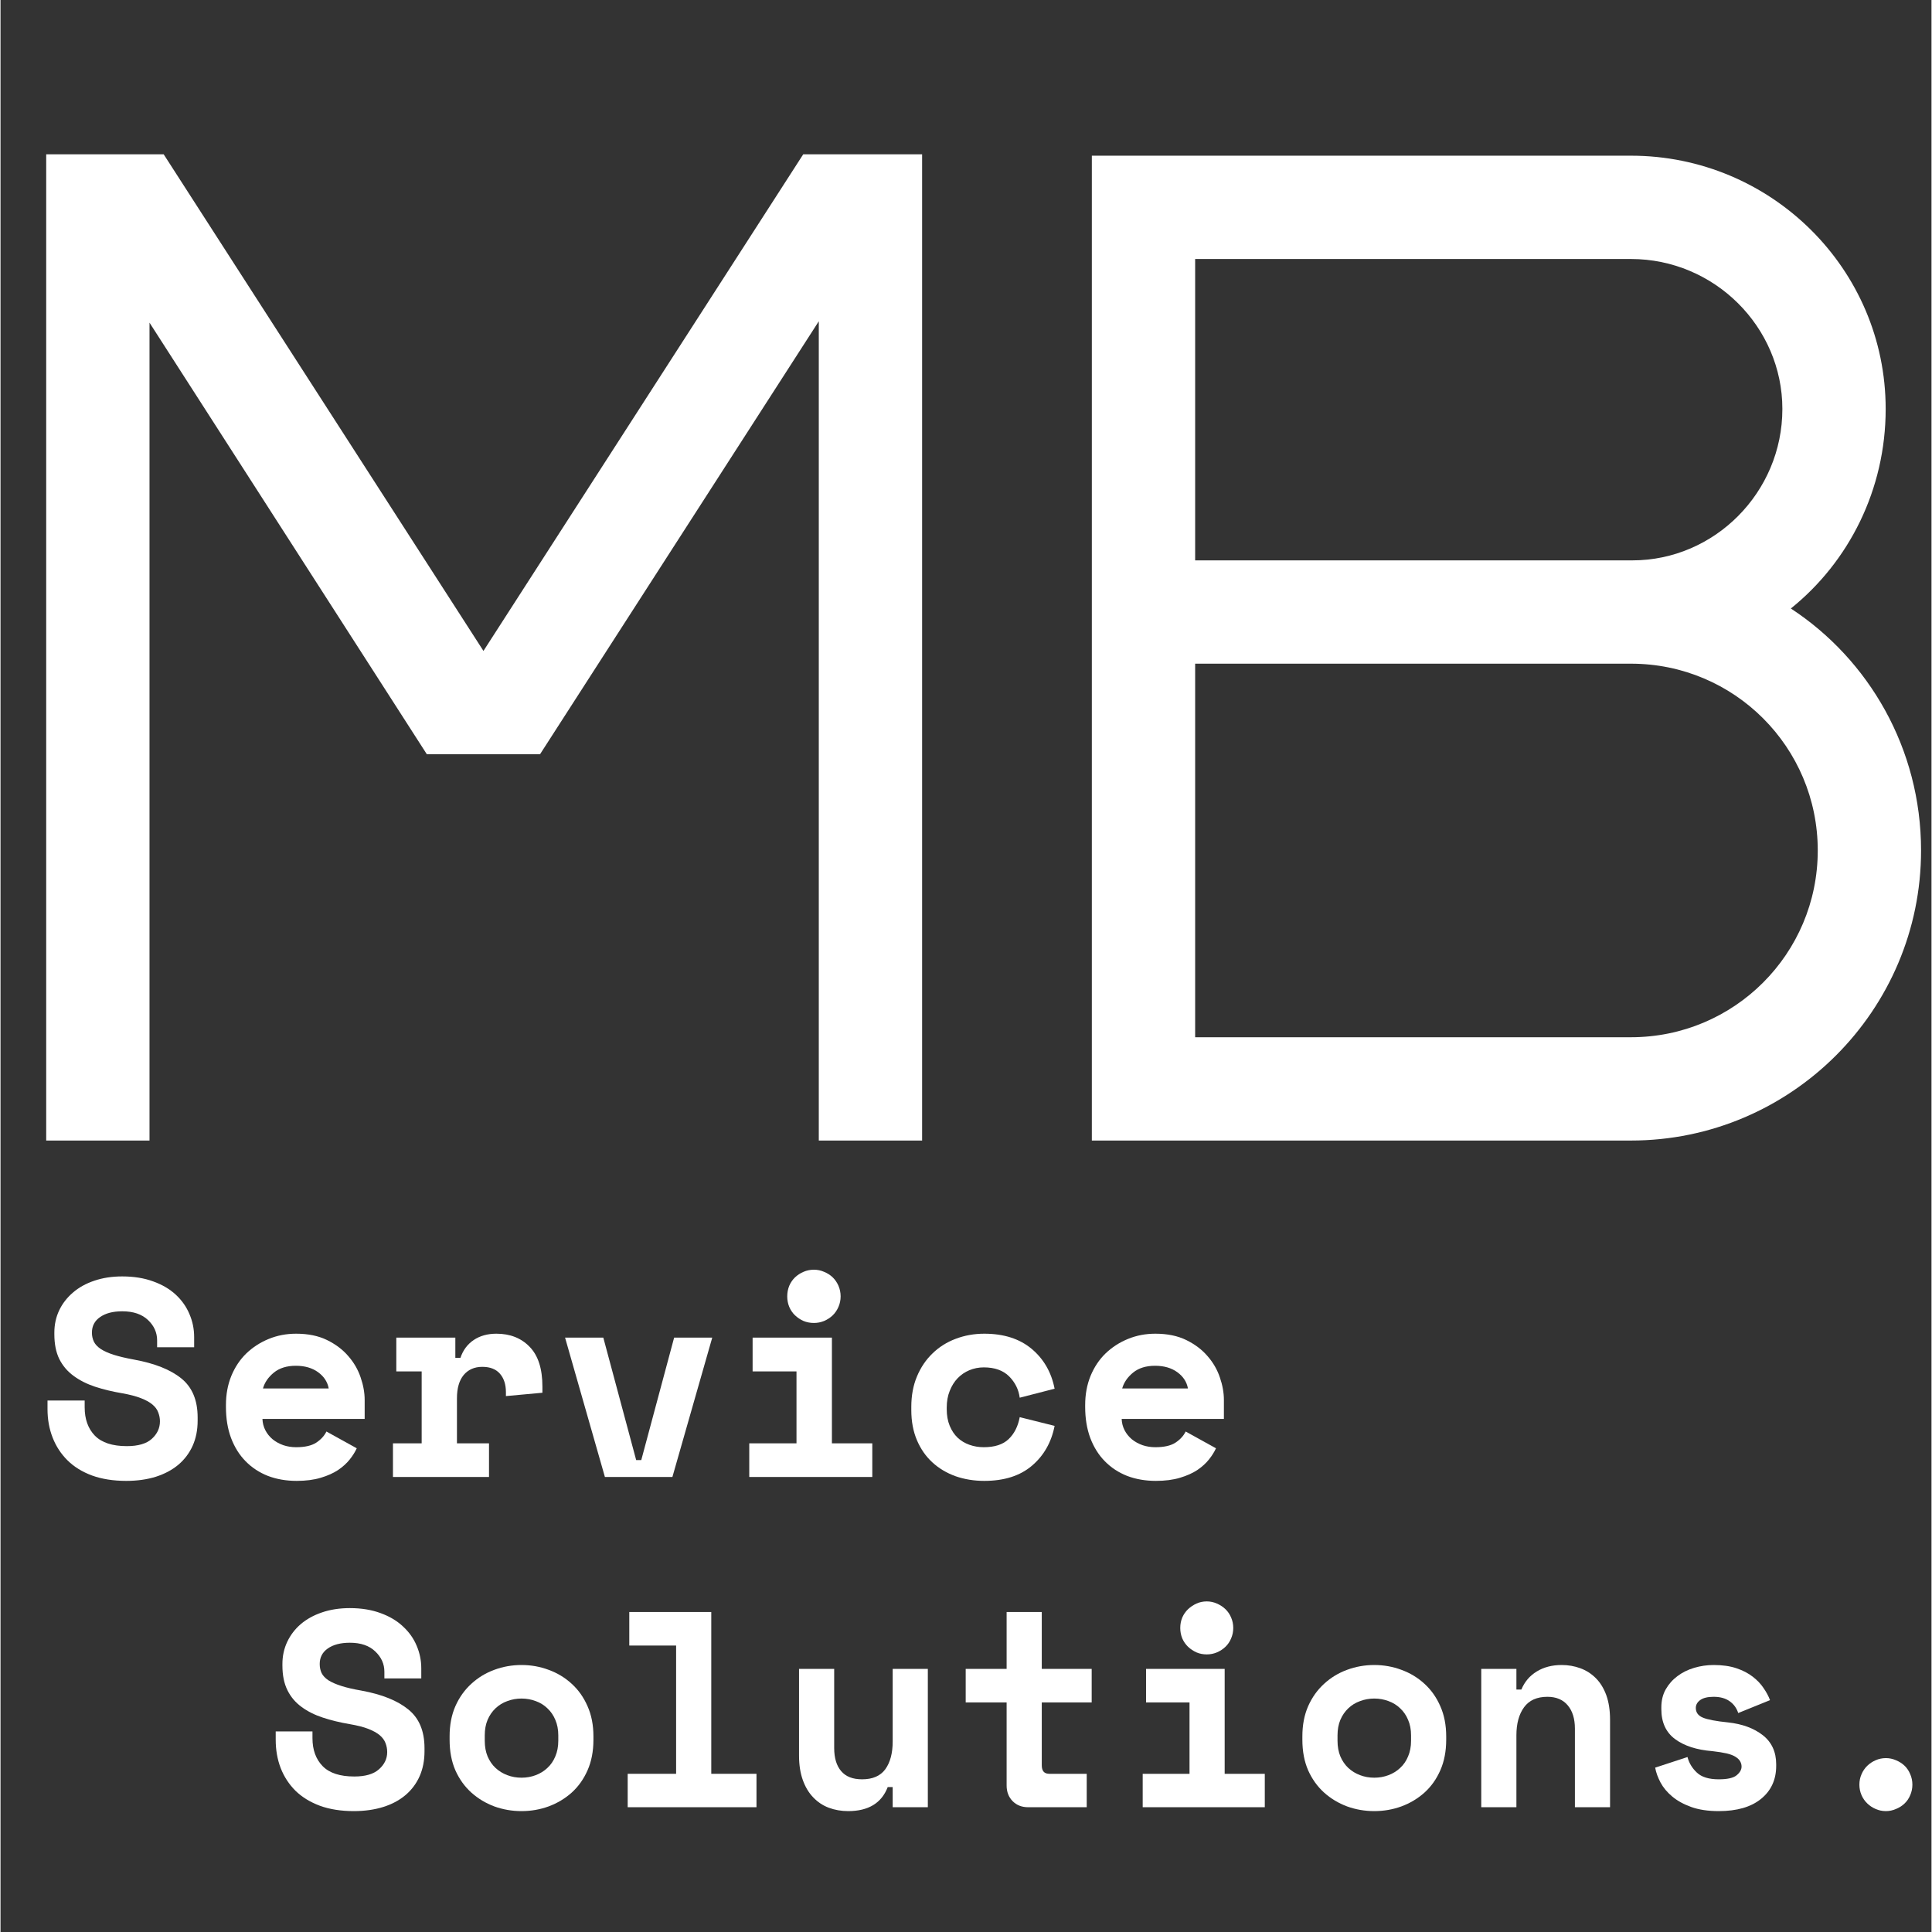
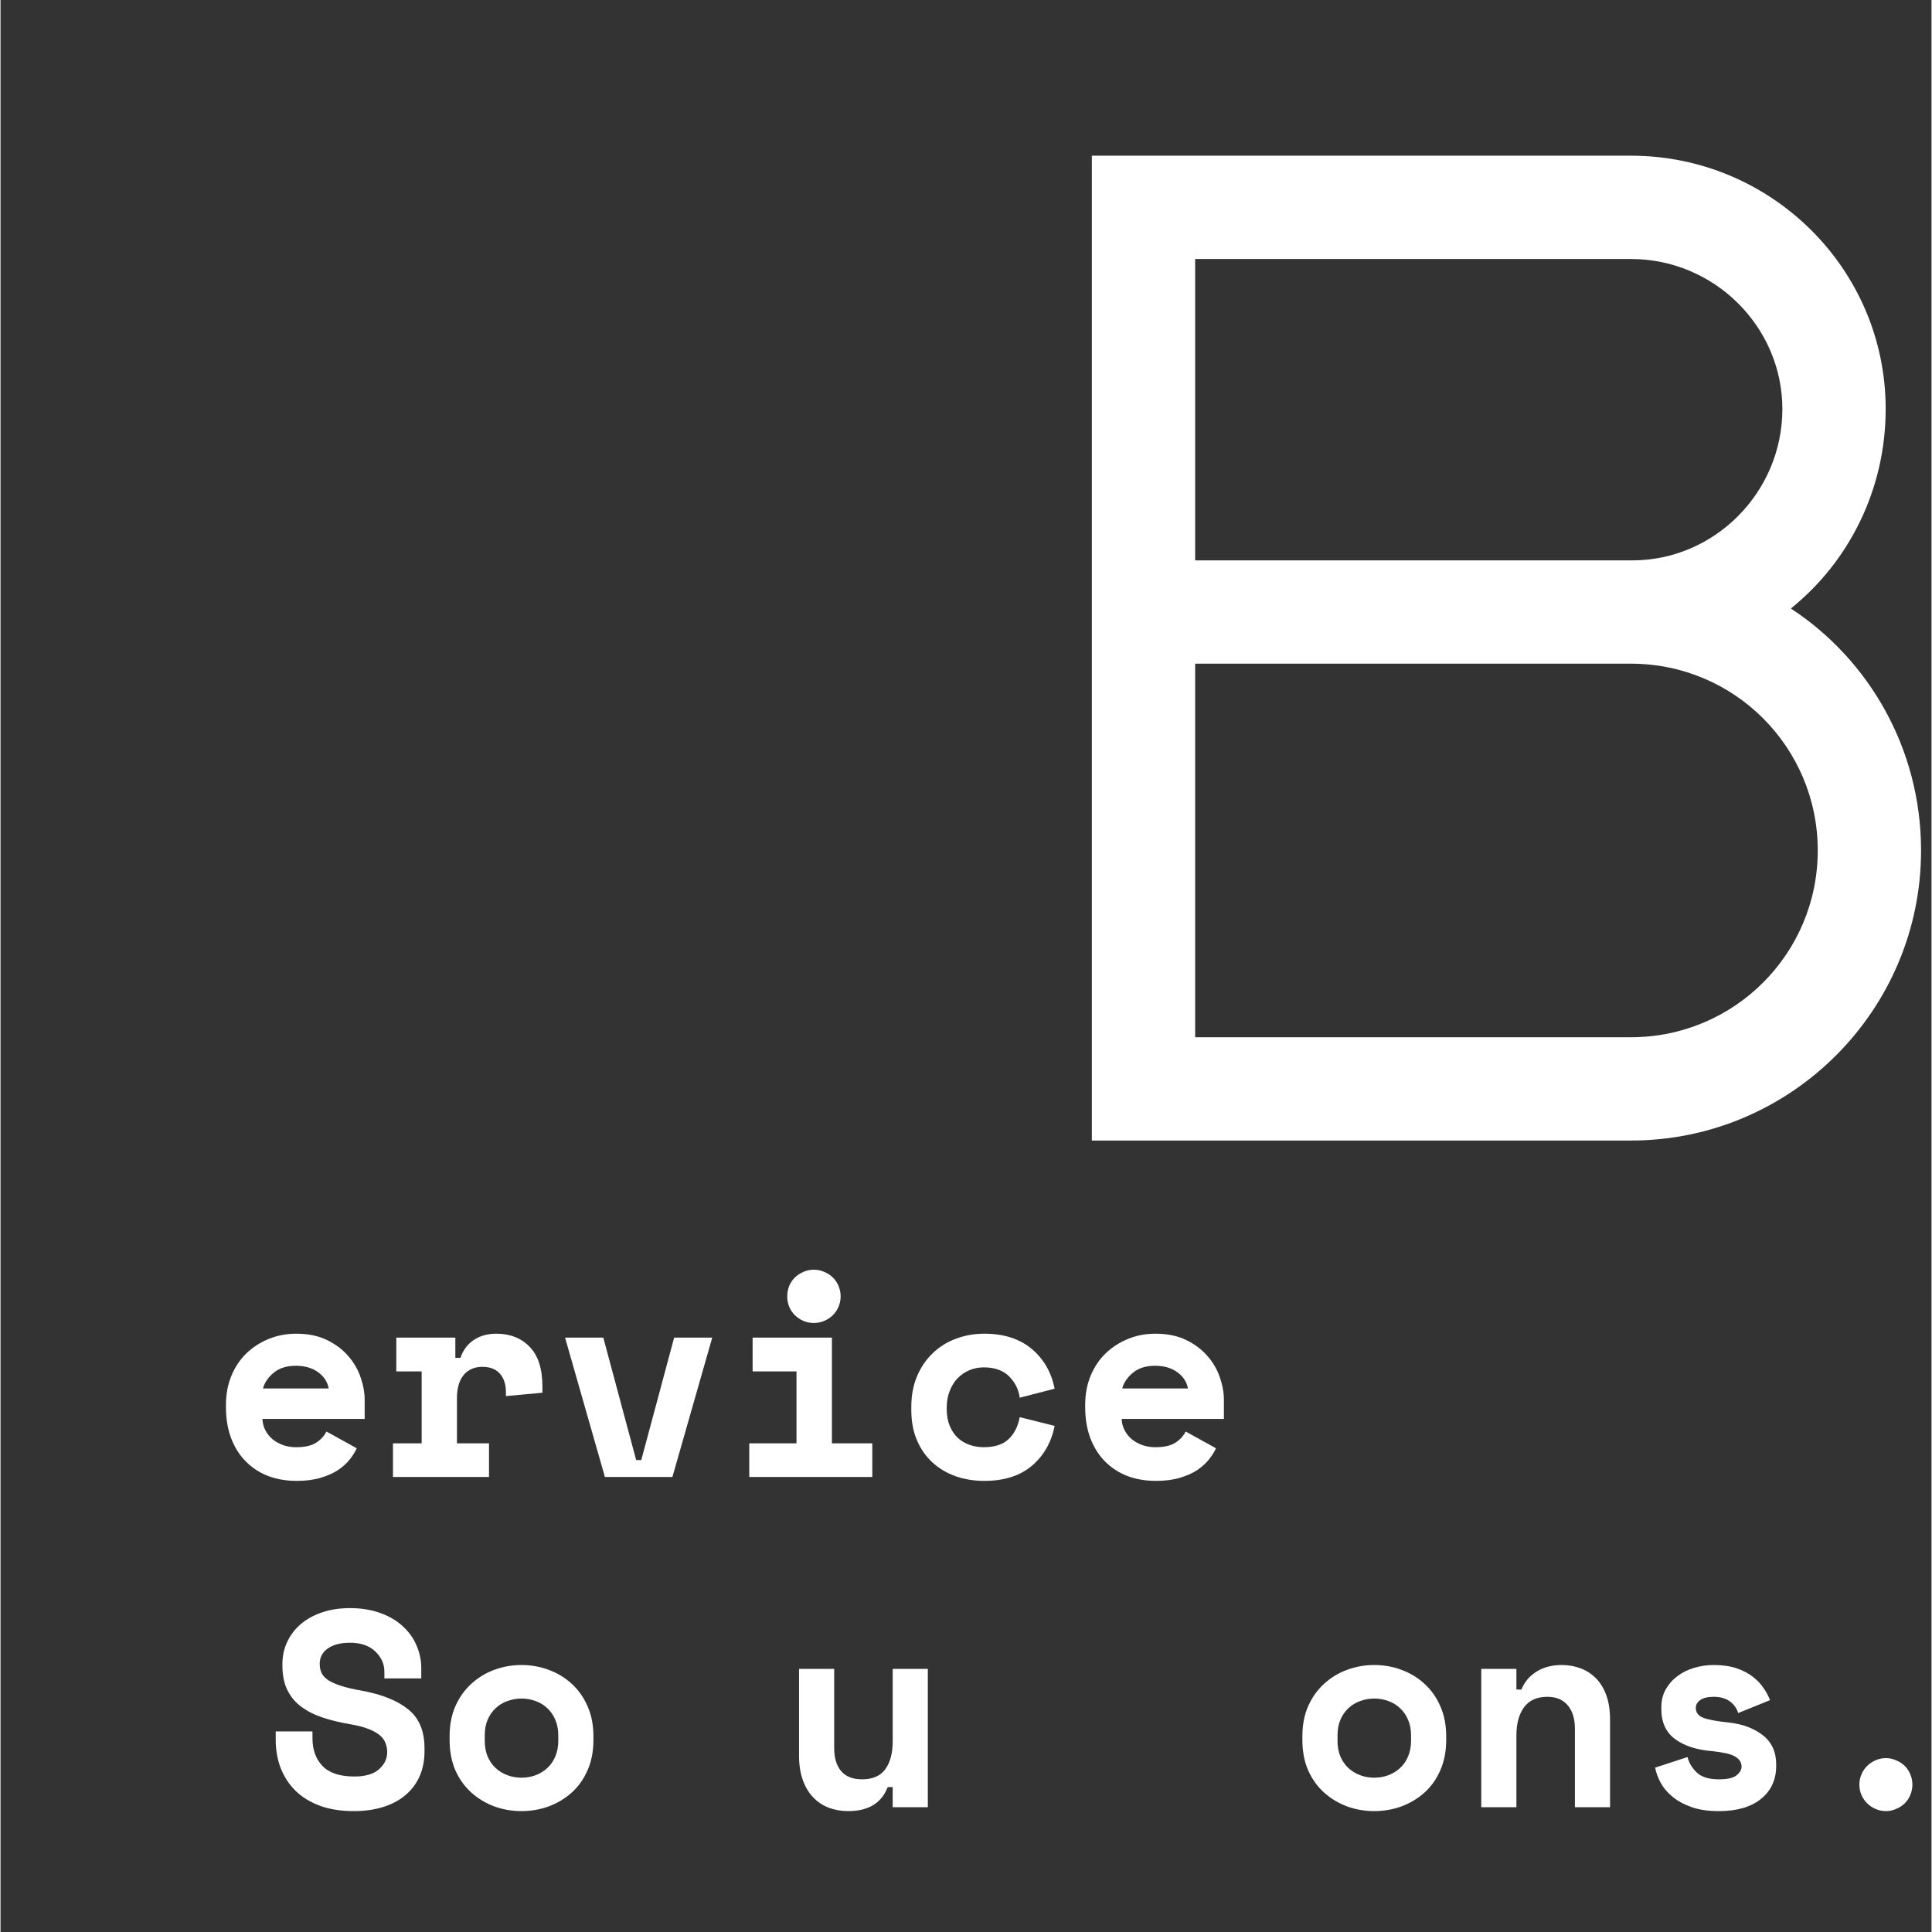
<svg xmlns="http://www.w3.org/2000/svg" width="300" zoomAndPan="magnify" viewBox="0 0 224.88 225" height="300" preserveAspectRatio="xMidYMid meet" version="1.0">
  <rect x="0" y="0" width="224.88" height="225" fill="#333333" stroke="none" />
  <defs>
    <g />
  </defs>
  <g fill="#ffffff" fill-opacity="1">
    <g transform="translate(-4.566, 132.827)">
      <g>
-         <path d="M 111.895 -114.859 L 98.051 -114.859 L 60.809 -57.02 L 23.566 -114.859 L 9.887 -114.859 L 9.887 0 L 21.918 0 L 21.918 -95.25 L 54.215 -44.988 L 67.398 -44.988 L 99.863 -95.414 L 99.863 0 L 111.895 0 Z M 111.895 -114.859 " />
-       </g>
+         </g>
    </g>
  </g>
  <g fill="#ffffff" fill-opacity="1">
    <g transform="translate(117.209, 132.827)">
      <g>
        <path d="M 91.293 -61.961 C 98.051 -67.398 102.336 -75.805 102.336 -85.199 C 102.336 -101.512 88.988 -114.695 72.672 -114.695 C 72.344 -114.695 58.5 -114.695 44.492 -114.695 L 9.887 -114.695 L 9.887 0 L 15.984 0 C 16.312 0 25.871 0 35.43 0 L 72.672 0 C 91.293 0 106.457 -15.16 106.457 -33.781 C 106.457 -45.648 100.359 -56.031 91.293 -61.961 Z M 21.918 -102.664 C 27.52 -102.664 35.926 -102.664 44.492 -102.664 L 72.672 -102.664 C 82.395 -102.664 90.305 -94.754 90.305 -85.199 C 90.305 -75.477 82.395 -67.566 72.84 -67.566 L 21.918 -67.566 Z M 72.672 -12.031 L 54.711 -12.031 C 54.383 -12.031 44.824 -12.031 35.43 -12.031 L 21.918 -12.031 L 21.918 -55.535 L 72.672 -55.535 C 84.703 -55.535 94.426 -45.812 94.426 -33.781 C 94.426 -21.754 84.703 -12.031 72.672 -12.031 Z M 72.672 -12.031 " />
      </g>
    </g>
  </g>
  <g fill="#ffffff" fill-opacity="1">
    <g transform="translate(4.301, 172.01)">
      <g>
-         <path d="M 13.938 -15.906 C 13.938 -16.82 13.582 -17.613 12.875 -18.281 C 12.164 -18.957 11.164 -19.297 9.875 -19.297 C 8.789 -19.297 7.93 -19.07 7.297 -18.625 C 6.66 -18.188 6.344 -17.582 6.344 -16.812 C 6.344 -16.426 6.422 -16.07 6.578 -15.75 C 6.734 -15.438 7 -15.156 7.375 -14.906 C 7.758 -14.656 8.258 -14.43 8.875 -14.234 C 9.5 -14.035 10.289 -13.848 11.25 -13.672 C 13.656 -13.234 15.488 -12.504 16.75 -11.484 C 18.02 -10.461 18.656 -8.945 18.656 -6.938 L 18.656 -6.547 C 18.656 -5.473 18.461 -4.504 18.078 -3.641 C 17.691 -2.785 17.141 -2.051 16.422 -1.438 C 15.703 -0.832 14.828 -0.363 13.797 -0.031 C 12.773 0.289 11.625 0.453 10.344 0.453 C 8.832 0.453 7.504 0.242 6.359 -0.172 C 5.211 -0.598 4.258 -1.188 3.5 -1.938 C 2.738 -2.695 2.16 -3.582 1.766 -4.594 C 1.367 -5.613 1.172 -6.723 1.172 -7.922 L 1.172 -8.906 L 5.5 -8.906 L 5.5 -8.109 C 5.5 -6.734 5.895 -5.633 6.688 -4.812 C 7.488 -4 8.727 -3.594 10.406 -3.594 C 11.719 -3.594 12.688 -3.875 13.312 -4.438 C 13.945 -5.008 14.266 -5.691 14.266 -6.484 C 14.266 -6.848 14.195 -7.195 14.062 -7.531 C 13.938 -7.875 13.707 -8.18 13.375 -8.453 C 13.051 -8.723 12.602 -8.969 12.031 -9.188 C 11.469 -9.406 10.75 -9.594 9.875 -9.75 C 8.719 -9.945 7.66 -10.203 6.703 -10.516 C 5.742 -10.836 4.91 -11.258 4.203 -11.781 C 3.492 -12.301 2.941 -12.953 2.547 -13.734 C 2.16 -14.523 1.969 -15.488 1.969 -16.625 L 1.969 -16.812 C 1.969 -17.75 2.156 -18.613 2.531 -19.406 C 2.914 -20.207 3.453 -20.898 4.141 -21.484 C 4.828 -22.078 5.656 -22.535 6.625 -22.859 C 7.594 -23.191 8.676 -23.359 9.875 -23.359 C 11.227 -23.359 12.426 -23.164 13.469 -22.781 C 14.52 -22.406 15.398 -21.891 16.109 -21.234 C 16.816 -20.578 17.348 -19.82 17.703 -18.969 C 18.066 -18.125 18.25 -17.234 18.25 -16.297 L 18.25 -15.109 L 13.938 -15.109 Z M 13.938 -15.906 " />
-       </g>
+         </g>
    </g>
  </g>
  <g fill="#ffffff" fill-opacity="1">
    <g transform="translate(24.315, 172.01)">
      <g>
        <path d="M 6.188 -6.766 C 6.207 -6.285 6.32 -5.844 6.531 -5.438 C 6.738 -5.039 7.02 -4.691 7.375 -4.391 C 7.738 -4.098 8.156 -3.867 8.625 -3.703 C 9.094 -3.547 9.586 -3.469 10.109 -3.469 C 11.129 -3.469 11.91 -3.645 12.453 -4 C 13.004 -4.363 13.398 -4.797 13.641 -5.297 L 17.172 -3.344 C 16.984 -2.926 16.711 -2.492 16.359 -2.047 C 16.004 -1.598 15.551 -1.188 15 -0.812 C 14.445 -0.445 13.77 -0.145 12.969 0.094 C 12.176 0.332 11.242 0.453 10.172 0.453 C 8.953 0.453 7.836 0.258 6.828 -0.125 C 5.828 -0.52 4.961 -1.086 4.234 -1.828 C 3.504 -2.566 2.938 -3.473 2.531 -4.547 C 2.133 -5.617 1.938 -6.828 1.938 -8.172 L 1.938 -8.375 C 1.938 -9.613 2.145 -10.742 2.562 -11.766 C 2.988 -12.797 3.57 -13.672 4.312 -14.391 C 5.062 -15.109 5.93 -15.672 6.922 -16.078 C 7.91 -16.484 8.973 -16.688 10.109 -16.688 C 11.504 -16.688 12.703 -16.441 13.703 -15.953 C 14.711 -15.461 15.539 -14.836 16.188 -14.078 C 16.844 -13.328 17.32 -12.5 17.625 -11.594 C 17.938 -10.688 18.094 -9.812 18.094 -8.969 L 18.094 -6.766 Z M 10.078 -12.953 C 9.023 -12.953 8.172 -12.688 7.516 -12.156 C 6.867 -11.625 6.445 -11.008 6.25 -10.312 L 13.906 -10.312 C 13.77 -11.07 13.359 -11.703 12.672 -12.203 C 11.984 -12.703 11.117 -12.953 10.078 -12.953 Z M 10.078 -12.953 " />
      </g>
    </g>
  </g>
  <g fill="#ffffff" fill-opacity="1">
    <g transform="translate(44.328, 172.01)">
      <g>
        <path d="M 1.766 -16.234 L 8.641 -16.234 L 8.641 -13.875 L 9.234 -13.875 C 9.535 -14.77 10.051 -15.461 10.781 -15.953 C 11.508 -16.441 12.391 -16.688 13.422 -16.688 C 15.023 -16.688 16.316 -16.176 17.297 -15.156 C 18.285 -14.145 18.781 -12.602 18.781 -10.531 L 18.781 -9.812 L 14.531 -9.422 L 14.531 -9.875 C 14.531 -10.77 14.301 -11.484 13.844 -12.016 C 13.383 -12.555 12.695 -12.828 11.781 -12.828 C 10.863 -12.828 10.141 -12.508 9.609 -11.875 C 9.086 -11.238 8.828 -10.332 8.828 -9.156 L 8.828 -3.922 L 12.562 -3.922 L 12.562 0 L 1.375 0 L 1.375 -3.922 L 4.719 -3.922 L 4.719 -12.297 L 1.766 -12.297 Z M 1.766 -16.234 " />
      </g>
    </g>
  </g>
  <g fill="#ffffff" fill-opacity="1">
    <g transform="translate(64.341, 172.01)">
      <g>
        <path d="M 1.406 -16.234 L 5.859 -16.234 L 9.688 -1.969 L 10.281 -1.969 L 14.109 -16.234 L 18.547 -16.234 L 13.906 0 L 6.047 0 Z M 1.406 -16.234 " />
      </g>
    </g>
  </g>
  <g fill="#ffffff" fill-opacity="1">
    <g transform="translate(84.355, 172.01)">
      <g>
        <path d="M 2.844 -3.922 L 8.344 -3.922 L 8.344 -12.297 L 3.234 -12.297 L 3.234 -16.234 L 12.469 -16.234 L 12.469 -3.922 L 17.172 -3.922 L 17.172 0 L 2.844 0 Z M 13.484 -21.031 C 13.484 -20.602 13.398 -20.195 13.234 -19.812 C 13.066 -19.426 12.844 -19.098 12.562 -18.828 C 12.281 -18.555 11.945 -18.336 11.562 -18.172 C 11.188 -18.016 10.789 -17.938 10.375 -17.938 C 9.938 -17.938 9.531 -18.016 9.156 -18.172 C 8.789 -18.336 8.461 -18.555 8.172 -18.828 C 7.891 -19.098 7.664 -19.426 7.5 -19.812 C 7.344 -20.195 7.266 -20.602 7.266 -21.031 C 7.266 -21.469 7.344 -21.879 7.5 -22.266 C 7.664 -22.648 7.891 -22.977 8.172 -23.25 C 8.461 -23.52 8.789 -23.734 9.156 -23.891 C 9.531 -24.055 9.938 -24.141 10.375 -24.141 C 10.789 -24.141 11.188 -24.055 11.562 -23.891 C 11.945 -23.734 12.281 -23.52 12.562 -23.25 C 12.844 -22.977 13.066 -22.648 13.234 -22.266 C 13.398 -21.879 13.484 -21.469 13.484 -21.031 Z M 13.484 -21.031 " />
      </g>
    </g>
  </g>
  <g fill="#ffffff" fill-opacity="1">
    <g transform="translate(104.368, 172.01)">
      <g>
        <path d="M 18.391 -5.953 C 18.016 -4.035 17.133 -2.488 15.75 -1.312 C 14.363 -0.133 12.516 0.453 10.203 0.453 C 9.004 0.453 7.883 0.27 6.844 -0.094 C 5.812 -0.469 4.914 -1.004 4.156 -1.703 C 3.395 -2.398 2.797 -3.258 2.359 -4.281 C 1.922 -5.312 1.703 -6.477 1.703 -7.781 L 1.703 -8.172 C 1.703 -9.484 1.922 -10.66 2.359 -11.703 C 2.797 -12.754 3.398 -13.648 4.172 -14.391 C 4.941 -15.141 5.844 -15.707 6.875 -16.094 C 7.914 -16.488 9.023 -16.688 10.203 -16.688 C 12.473 -16.688 14.312 -16.098 15.719 -14.922 C 17.125 -13.742 18.016 -12.195 18.391 -10.281 L 14.328 -9.234 C 14.203 -10.191 13.789 -11.02 13.094 -11.719 C 12.395 -12.414 11.41 -12.766 10.141 -12.766 C 9.555 -12.766 9 -12.656 8.469 -12.438 C 7.945 -12.219 7.488 -11.906 7.094 -11.5 C 6.707 -11.094 6.398 -10.598 6.172 -10.016 C 5.941 -9.441 5.828 -8.797 5.828 -8.078 L 5.828 -7.891 C 5.828 -7.172 5.941 -6.531 6.172 -5.969 C 6.398 -5.414 6.707 -4.953 7.094 -4.578 C 7.488 -4.211 7.945 -3.938 8.469 -3.75 C 9 -3.562 9.555 -3.469 10.141 -3.469 C 11.41 -3.469 12.375 -3.781 13.031 -4.406 C 13.695 -5.039 14.129 -5.895 14.328 -6.969 Z M 18.391 -5.953 " />
      </g>
    </g>
  </g>
  <g fill="#ffffff" fill-opacity="1">
    <g transform="translate(124.381, 172.01)">
      <g>
        <path d="M 6.188 -6.766 C 6.207 -6.285 6.32 -5.844 6.531 -5.438 C 6.738 -5.039 7.02 -4.691 7.375 -4.391 C 7.738 -4.098 8.156 -3.867 8.625 -3.703 C 9.094 -3.547 9.586 -3.469 10.109 -3.469 C 11.129 -3.469 11.91 -3.645 12.453 -4 C 13.004 -4.363 13.398 -4.797 13.641 -5.297 L 17.172 -3.344 C 16.984 -2.926 16.711 -2.492 16.359 -2.047 C 16.004 -1.598 15.551 -1.188 15 -0.812 C 14.445 -0.445 13.77 -0.145 12.969 0.094 C 12.176 0.332 11.242 0.453 10.172 0.453 C 8.953 0.453 7.836 0.258 6.828 -0.125 C 5.828 -0.52 4.961 -1.086 4.234 -1.828 C 3.504 -2.566 2.938 -3.473 2.531 -4.547 C 2.133 -5.617 1.938 -6.828 1.938 -8.172 L 1.938 -8.375 C 1.938 -9.613 2.145 -10.742 2.562 -11.766 C 2.988 -12.797 3.57 -13.672 4.312 -14.391 C 5.062 -15.109 5.93 -15.672 6.922 -16.078 C 7.91 -16.484 8.973 -16.688 10.109 -16.688 C 11.504 -16.688 12.703 -16.441 13.703 -15.953 C 14.711 -15.461 15.539 -14.836 16.188 -14.078 C 16.844 -13.328 17.32 -12.5 17.625 -11.594 C 17.938 -10.688 18.094 -9.812 18.094 -8.969 L 18.094 -6.766 Z M 10.078 -12.953 C 9.023 -12.953 8.172 -12.688 7.516 -12.156 C 6.867 -11.625 6.445 -11.008 6.25 -10.312 L 13.906 -10.312 C 13.77 -11.07 13.359 -11.703 12.672 -12.203 C 11.984 -12.703 11.117 -12.953 10.078 -12.953 Z M 10.078 -12.953 " />
      </g>
    </g>
  </g>
  <g fill="#ffffff" fill-opacity="1">
    <g transform="translate(144.395, 172.01)">
      <g />
    </g>
  </g>
  <g fill="#ffffff" fill-opacity="1">
    <g transform="translate(30.877, 210.468)">
      <g>
        <path d="M 13.828 -15.781 C 13.828 -16.688 13.473 -17.473 12.766 -18.141 C 12.066 -18.816 11.082 -19.156 9.812 -19.156 C 8.727 -19.156 7.867 -18.93 7.234 -18.484 C 6.609 -18.047 6.297 -17.445 6.297 -16.688 C 6.297 -16.301 6.367 -15.945 6.516 -15.625 C 6.672 -15.312 6.938 -15.031 7.312 -14.781 C 7.695 -14.539 8.195 -14.32 8.812 -14.125 C 9.426 -13.926 10.211 -13.742 11.172 -13.578 C 13.547 -13.141 15.359 -12.41 16.609 -11.391 C 17.867 -10.379 18.5 -8.879 18.5 -6.891 L 18.5 -6.5 C 18.5 -5.438 18.312 -4.477 17.938 -3.625 C 17.562 -2.77 17.016 -2.035 16.297 -1.422 C 15.586 -0.816 14.723 -0.352 13.703 -0.031 C 12.68 0.289 11.535 0.453 10.266 0.453 C 8.766 0.453 7.445 0.242 6.312 -0.172 C 5.176 -0.598 4.227 -1.18 3.469 -1.922 C 2.719 -2.672 2.145 -3.551 1.75 -4.562 C 1.363 -5.57 1.172 -6.672 1.172 -7.859 L 1.172 -8.828 L 5.453 -8.828 L 5.453 -8.047 C 5.453 -6.68 5.848 -5.594 6.641 -4.781 C 7.43 -3.977 8.66 -3.578 10.328 -3.578 C 11.617 -3.578 12.578 -3.859 13.203 -4.422 C 13.836 -4.984 14.156 -5.648 14.156 -6.422 C 14.156 -6.797 14.086 -7.148 13.953 -7.484 C 13.828 -7.816 13.602 -8.117 13.281 -8.391 C 12.957 -8.66 12.516 -8.906 11.953 -9.125 C 11.391 -9.344 10.676 -9.523 9.812 -9.672 C 8.656 -9.867 7.602 -10.125 6.656 -10.438 C 5.707 -10.75 4.879 -11.164 4.172 -11.688 C 3.461 -12.207 2.914 -12.859 2.531 -13.641 C 2.145 -14.422 1.953 -15.375 1.953 -16.5 L 1.953 -16.688 C 1.953 -17.613 2.141 -18.473 2.516 -19.266 C 2.891 -20.055 3.414 -20.742 4.094 -21.328 C 4.781 -21.91 5.602 -22.363 6.562 -22.688 C 7.531 -23.02 8.613 -23.188 9.812 -23.188 C 11.145 -23.188 12.332 -22.992 13.375 -22.609 C 14.414 -22.234 15.285 -21.719 15.984 -21.062 C 16.691 -20.414 17.223 -19.672 17.578 -18.828 C 17.941 -17.984 18.125 -17.098 18.125 -16.172 L 18.125 -15 L 13.828 -15 Z M 13.828 -15.781 " />
      </g>
    </g>
  </g>
  <g fill="#ffffff" fill-opacity="1">
    <g transform="translate(50.739, 210.468)">
      <g>
        <path d="M 18.312 -7.859 C 18.312 -6.516 18.082 -5.328 17.625 -4.297 C 17.176 -3.273 16.562 -2.41 15.781 -1.703 C 15 -1.004 14.102 -0.469 13.094 -0.094 C 12.094 0.27 11.039 0.453 9.938 0.453 C 8.832 0.453 7.773 0.27 6.766 -0.094 C 5.766 -0.469 4.875 -1.004 4.094 -1.703 C 3.312 -2.41 2.691 -3.273 2.234 -4.297 C 1.785 -5.328 1.562 -6.516 1.562 -7.859 L 1.562 -8.25 C 1.562 -9.57 1.785 -10.742 2.234 -11.766 C 2.691 -12.797 3.312 -13.664 4.094 -14.375 C 4.875 -15.094 5.766 -15.633 6.766 -16 C 7.773 -16.375 8.832 -16.562 9.938 -16.562 C 11.039 -16.562 12.094 -16.375 13.094 -16 C 14.102 -15.633 15 -15.094 15.781 -14.375 C 16.562 -13.664 17.176 -12.797 17.625 -11.766 C 18.082 -10.742 18.312 -9.57 18.312 -8.25 Z M 9.938 -3.438 C 10.52 -3.438 11.07 -3.535 11.594 -3.734 C 12.113 -3.93 12.566 -4.211 12.953 -4.578 C 13.348 -4.941 13.656 -5.391 13.875 -5.922 C 14.102 -6.453 14.219 -7.055 14.219 -7.734 L 14.219 -8.375 C 14.219 -9.051 14.102 -9.648 13.875 -10.172 C 13.656 -10.703 13.348 -11.148 12.953 -11.516 C 12.566 -11.891 12.113 -12.172 11.594 -12.359 C 11.07 -12.555 10.52 -12.656 9.938 -12.656 C 9.352 -12.656 8.801 -12.555 8.281 -12.359 C 7.758 -12.172 7.301 -11.891 6.906 -11.516 C 6.52 -11.148 6.211 -10.703 5.984 -10.172 C 5.766 -9.648 5.656 -9.051 5.656 -8.375 L 5.656 -7.734 C 5.656 -7.055 5.766 -6.453 5.984 -5.922 C 6.211 -5.391 6.52 -4.941 6.906 -4.578 C 7.301 -4.211 7.758 -3.93 8.281 -3.734 C 8.801 -3.535 9.352 -3.438 9.938 -3.438 Z M 9.938 -3.438 " />
      </g>
    </g>
  </g>
  <g fill="#ffffff" fill-opacity="1">
    <g transform="translate(70.602, 210.468)">
      <g>
-         <path d="M 2.438 -3.891 L 8.078 -3.891 L 8.078 -18.828 L 2.625 -18.828 L 2.625 -22.734 L 12.172 -22.734 L 12.172 -3.891 L 17.438 -3.891 L 17.438 0 L 2.438 0 Z M 2.438 -3.891 " />
-       </g>
+         </g>
    </g>
  </g>
  <g fill="#ffffff" fill-opacity="1">
    <g transform="translate(90.464, 210.468)">
      <g>
        <path d="M 13.438 -16.109 L 17.531 -16.109 L 17.531 0 L 13.438 0 L 13.438 -2.344 L 12.859 -2.344 C 12.141 -0.477 10.602 0.453 8.25 0.453 C 7.445 0.453 6.695 0.32 6 0.062 C 5.312 -0.195 4.707 -0.598 4.188 -1.141 C 3.664 -1.68 3.258 -2.359 2.969 -3.172 C 2.676 -3.984 2.531 -4.941 2.531 -6.047 L 2.531 -16.109 L 6.625 -16.109 L 6.625 -6.891 C 6.625 -5.734 6.895 -4.836 7.438 -4.203 C 7.977 -3.566 8.789 -3.25 9.875 -3.25 C 11.102 -3.25 12.004 -3.641 12.578 -4.422 C 13.148 -5.211 13.438 -6.289 13.438 -7.656 Z M 13.438 -16.109 " />
      </g>
    </g>
  </g>
  <g fill="#ffffff" fill-opacity="1">
    <g transform="translate(110.327, 210.468)">
      <g>
-         <path d="M 2.078 -16.109 L 6.844 -16.109 L 6.844 -22.734 L 10.938 -22.734 L 10.938 -16.109 L 16.75 -16.109 L 16.75 -12.203 L 10.938 -12.203 L 10.938 -4.875 C 10.938 -4.219 11.227 -3.891 11.812 -3.891 L 16.172 -3.891 L 16.172 0 L 9.344 0 C 8.613 0 8.016 -0.234 7.547 -0.703 C 7.078 -1.18 6.844 -1.789 6.844 -2.531 L 6.844 -12.203 L 2.078 -12.203 Z M 2.078 -16.109 " />
-       </g>
+         </g>
    </g>
  </g>
  <g fill="#ffffff" fill-opacity="1">
    <g transform="translate(130.19, 210.468)">
      <g>
-         <path d="M 2.828 -3.891 L 8.281 -3.891 L 8.281 -12.203 L 3.219 -12.203 L 3.219 -16.109 L 12.375 -16.109 L 12.375 -3.891 L 17.047 -3.891 L 17.047 0 L 2.828 0 Z M 13.375 -20.875 C 13.375 -20.445 13.289 -20.039 13.125 -19.656 C 12.969 -19.281 12.75 -18.957 12.469 -18.688 C 12.188 -18.414 11.852 -18.195 11.469 -18.031 C 11.094 -17.875 10.703 -17.797 10.297 -17.797 C 9.859 -17.797 9.457 -17.875 9.094 -18.031 C 8.727 -18.195 8.398 -18.414 8.109 -18.688 C 7.828 -18.957 7.602 -19.281 7.438 -19.656 C 7.281 -20.039 7.203 -20.445 7.203 -20.875 C 7.203 -21.312 7.281 -21.719 7.438 -22.094 C 7.602 -22.469 7.828 -22.789 8.109 -23.062 C 8.398 -23.332 8.727 -23.551 9.094 -23.719 C 9.457 -23.883 9.859 -23.969 10.297 -23.969 C 10.703 -23.969 11.094 -23.883 11.469 -23.719 C 11.852 -23.551 12.188 -23.332 12.469 -23.062 C 12.75 -22.789 12.969 -22.469 13.125 -22.094 C 13.289 -21.719 13.375 -21.312 13.375 -20.875 Z M 13.375 -20.875 " />
-       </g>
+         </g>
    </g>
  </g>
  <g fill="#ffffff" fill-opacity="1">
    <g transform="translate(150.052, 210.468)">
      <g>
        <path d="M 18.312 -7.859 C 18.312 -6.516 18.082 -5.328 17.625 -4.297 C 17.176 -3.273 16.562 -2.41 15.781 -1.703 C 15 -1.004 14.102 -0.469 13.094 -0.094 C 12.094 0.27 11.039 0.453 9.938 0.453 C 8.832 0.453 7.773 0.27 6.766 -0.094 C 5.766 -0.469 4.875 -1.004 4.094 -1.703 C 3.312 -2.41 2.691 -3.273 2.234 -4.297 C 1.785 -5.328 1.562 -6.516 1.562 -7.859 L 1.562 -8.25 C 1.562 -9.57 1.785 -10.742 2.234 -11.766 C 2.691 -12.797 3.312 -13.664 4.094 -14.375 C 4.875 -15.094 5.766 -15.633 6.766 -16 C 7.773 -16.375 8.832 -16.562 9.938 -16.562 C 11.039 -16.562 12.094 -16.375 13.094 -16 C 14.102 -15.633 15 -15.094 15.781 -14.375 C 16.562 -13.664 17.176 -12.797 17.625 -11.766 C 18.082 -10.742 18.312 -9.57 18.312 -8.25 Z M 9.938 -3.438 C 10.52 -3.438 11.07 -3.535 11.594 -3.734 C 12.113 -3.93 12.566 -4.211 12.953 -4.578 C 13.348 -4.941 13.656 -5.391 13.875 -5.922 C 14.102 -6.453 14.219 -7.055 14.219 -7.734 L 14.219 -8.375 C 14.219 -9.051 14.102 -9.648 13.875 -10.172 C 13.656 -10.703 13.348 -11.148 12.953 -11.516 C 12.566 -11.891 12.113 -12.172 11.594 -12.359 C 11.07 -12.555 10.52 -12.656 9.938 -12.656 C 9.352 -12.656 8.801 -12.555 8.281 -12.359 C 7.758 -12.172 7.301 -11.891 6.906 -11.516 C 6.52 -11.148 6.211 -10.703 5.984 -10.172 C 5.766 -9.648 5.656 -9.051 5.656 -8.375 L 5.656 -7.734 C 5.656 -7.055 5.766 -6.453 5.984 -5.922 C 6.211 -5.391 6.52 -4.941 6.906 -4.578 C 7.301 -4.211 7.758 -3.93 8.281 -3.734 C 8.801 -3.535 9.352 -3.438 9.938 -3.438 Z M 9.938 -3.438 " />
      </g>
    </g>
  </g>
  <g fill="#ffffff" fill-opacity="1">
    <g transform="translate(169.915, 210.468)">
      <g>
        <path d="M 6.625 0 L 2.531 0 L 2.531 -16.109 L 6.625 -16.109 L 6.625 -13.703 L 7.203 -13.703 C 7.578 -14.609 8.176 -15.312 9 -15.812 C 9.82 -16.312 10.785 -16.562 11.891 -16.562 C 12.66 -16.562 13.383 -16.438 14.062 -16.188 C 14.75 -15.938 15.352 -15.551 15.875 -15.031 C 16.395 -14.508 16.801 -13.848 17.094 -13.047 C 17.383 -12.242 17.531 -11.289 17.531 -10.188 L 17.531 0 L 13.438 0 L 13.438 -9.156 C 13.438 -10.301 13.16 -11.203 12.609 -11.859 C 12.055 -12.523 11.266 -12.859 10.234 -12.859 C 9.016 -12.859 8.109 -12.453 7.516 -11.641 C 6.922 -10.828 6.625 -9.738 6.625 -8.375 Z M 6.625 0 " />
      </g>
    </g>
  </g>
  <g fill="#ffffff" fill-opacity="1">
    <g transform="translate(189.778, 210.468)">
      <g>
        <path d="M 7.656 -11.562 C 7.656 -11.039 7.926 -10.664 8.469 -10.438 C 9.008 -10.207 9.992 -10.02 11.422 -9.875 C 13.066 -9.695 14.41 -9.203 15.453 -8.391 C 16.492 -7.578 17.016 -6.445 17.016 -5 L 17.016 -4.812 C 17.016 -3.207 16.426 -1.926 15.25 -0.969 C 14.082 -0.02 12.441 0.453 10.328 0.453 C 9.066 0.453 7.992 0.289 7.109 -0.031 C 6.223 -0.352 5.488 -0.758 4.906 -1.25 C 4.32 -1.738 3.867 -2.281 3.547 -2.875 C 3.234 -3.469 3.023 -4.047 2.922 -4.609 L 6.688 -5.844 C 6.863 -5.156 7.227 -4.551 7.781 -4.031 C 8.332 -3.508 9.18 -3.25 10.328 -3.25 C 11.336 -3.25 12.031 -3.406 12.406 -3.719 C 12.789 -4.031 12.984 -4.367 12.984 -4.734 C 12.984 -4.953 12.93 -5.148 12.828 -5.328 C 12.734 -5.516 12.555 -5.691 12.297 -5.859 C 12.047 -6.023 11.695 -6.16 11.25 -6.266 C 10.801 -6.367 10.242 -6.457 9.578 -6.531 C 7.754 -6.676 6.305 -7.145 5.234 -7.938 C 4.172 -8.727 3.641 -9.891 3.641 -11.422 L 3.641 -11.625 C 3.641 -12.426 3.812 -13.129 4.156 -13.734 C 4.5 -14.336 4.953 -14.848 5.516 -15.266 C 6.078 -15.691 6.727 -16.016 7.469 -16.234 C 8.207 -16.453 8.961 -16.562 9.734 -16.562 C 10.754 -16.562 11.633 -16.438 12.375 -16.188 C 13.125 -15.938 13.758 -15.609 14.281 -15.203 C 14.801 -14.805 15.223 -14.363 15.547 -13.875 C 15.879 -13.395 16.129 -12.926 16.297 -12.469 L 12.594 -10.969 C 12.406 -11.551 12.07 -12.008 11.594 -12.344 C 11.113 -12.688 10.492 -12.859 9.734 -12.859 C 9.047 -12.859 8.523 -12.734 8.172 -12.484 C 7.828 -12.234 7.656 -11.926 7.656 -11.562 Z M 7.656 -11.562 " />
      </g>
    </g>
  </g>
  <g fill="#ffffff" fill-opacity="1">
    <g transform="translate(209.64, 210.468)">
      <g>
        <path d="M 13.016 -2.625 C 13.016 -2.195 12.93 -1.789 12.766 -1.406 C 12.609 -1.031 12.391 -0.707 12.109 -0.438 C 11.828 -0.164 11.492 0.047 11.109 0.203 C 10.734 0.367 10.344 0.453 9.938 0.453 C 9.5 0.453 9.098 0.367 8.734 0.203 C 8.367 0.047 8.047 -0.164 7.766 -0.438 C 7.484 -0.707 7.258 -1.031 7.094 -1.406 C 6.926 -1.789 6.844 -2.195 6.844 -2.625 C 6.844 -3.062 6.926 -3.469 7.094 -3.844 C 7.258 -4.227 7.484 -4.555 7.766 -4.828 C 8.047 -5.098 8.367 -5.312 8.734 -5.469 C 9.098 -5.633 9.5 -5.719 9.938 -5.719 C 10.344 -5.719 10.734 -5.633 11.109 -5.469 C 11.492 -5.312 11.828 -5.098 12.109 -4.828 C 12.391 -4.555 12.609 -4.227 12.766 -3.844 C 12.93 -3.469 13.016 -3.062 13.016 -2.625 Z M 13.016 -2.625 " />
      </g>
    </g>
  </g>
</svg>